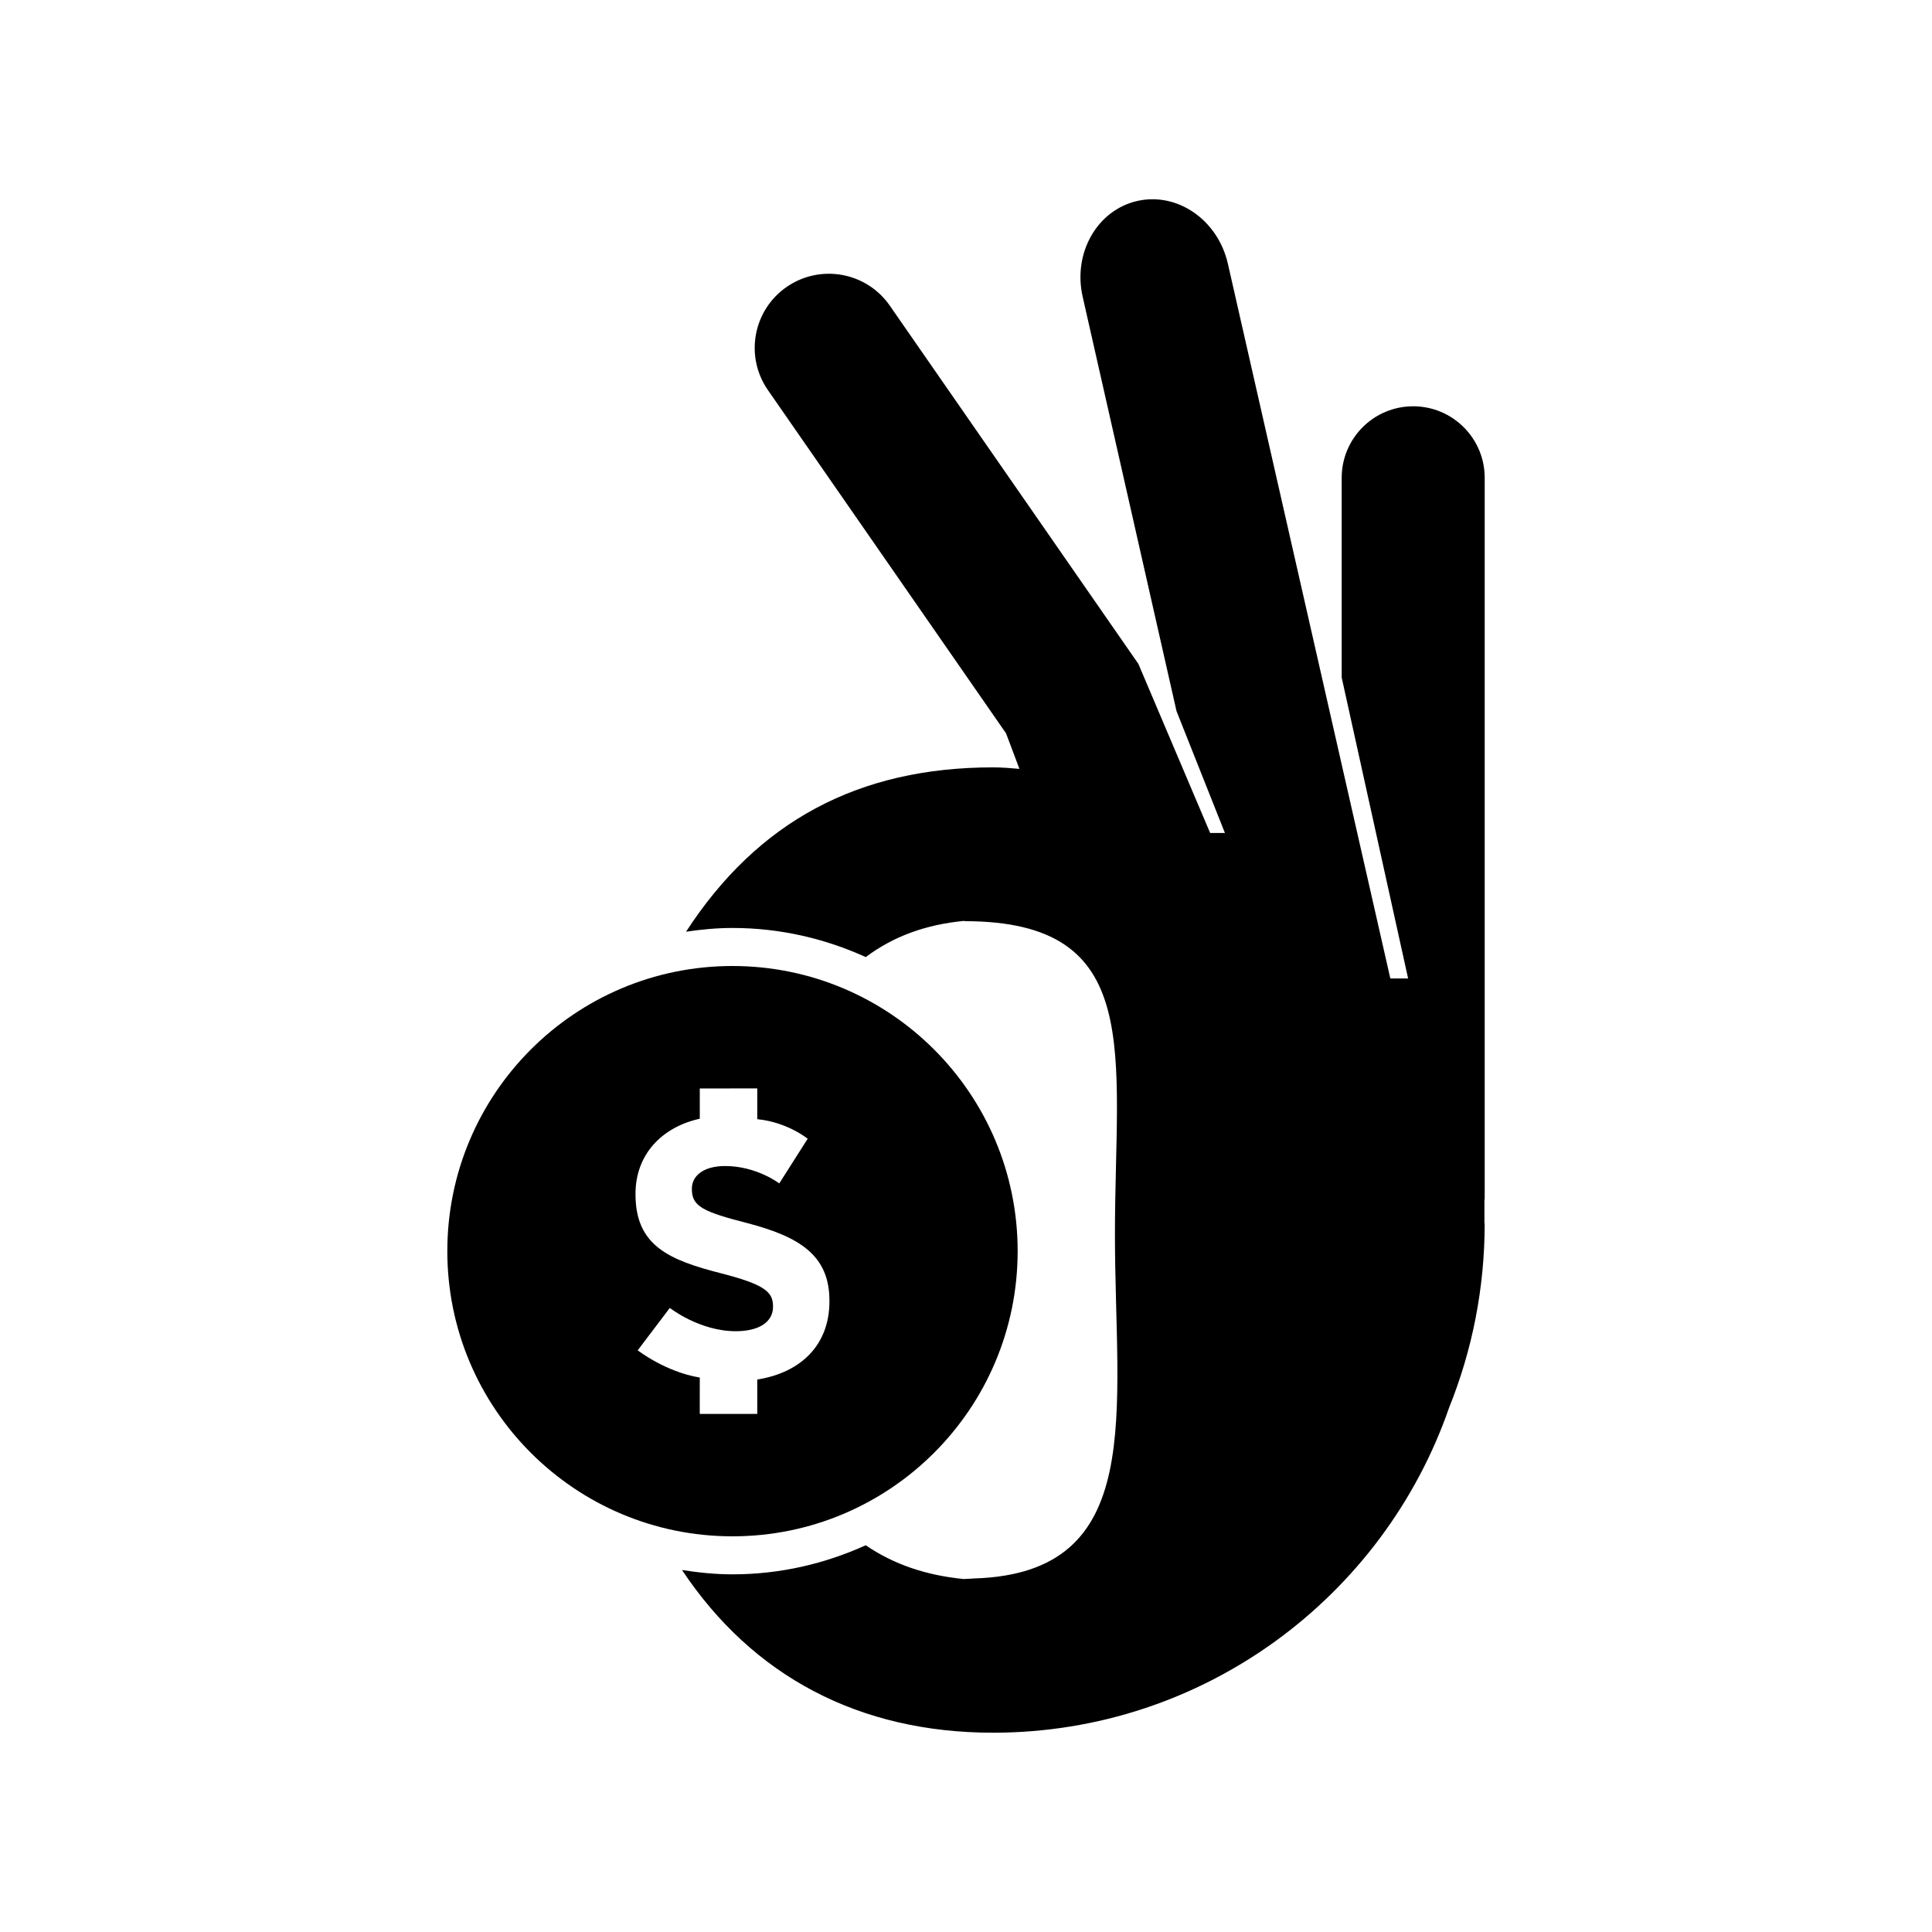
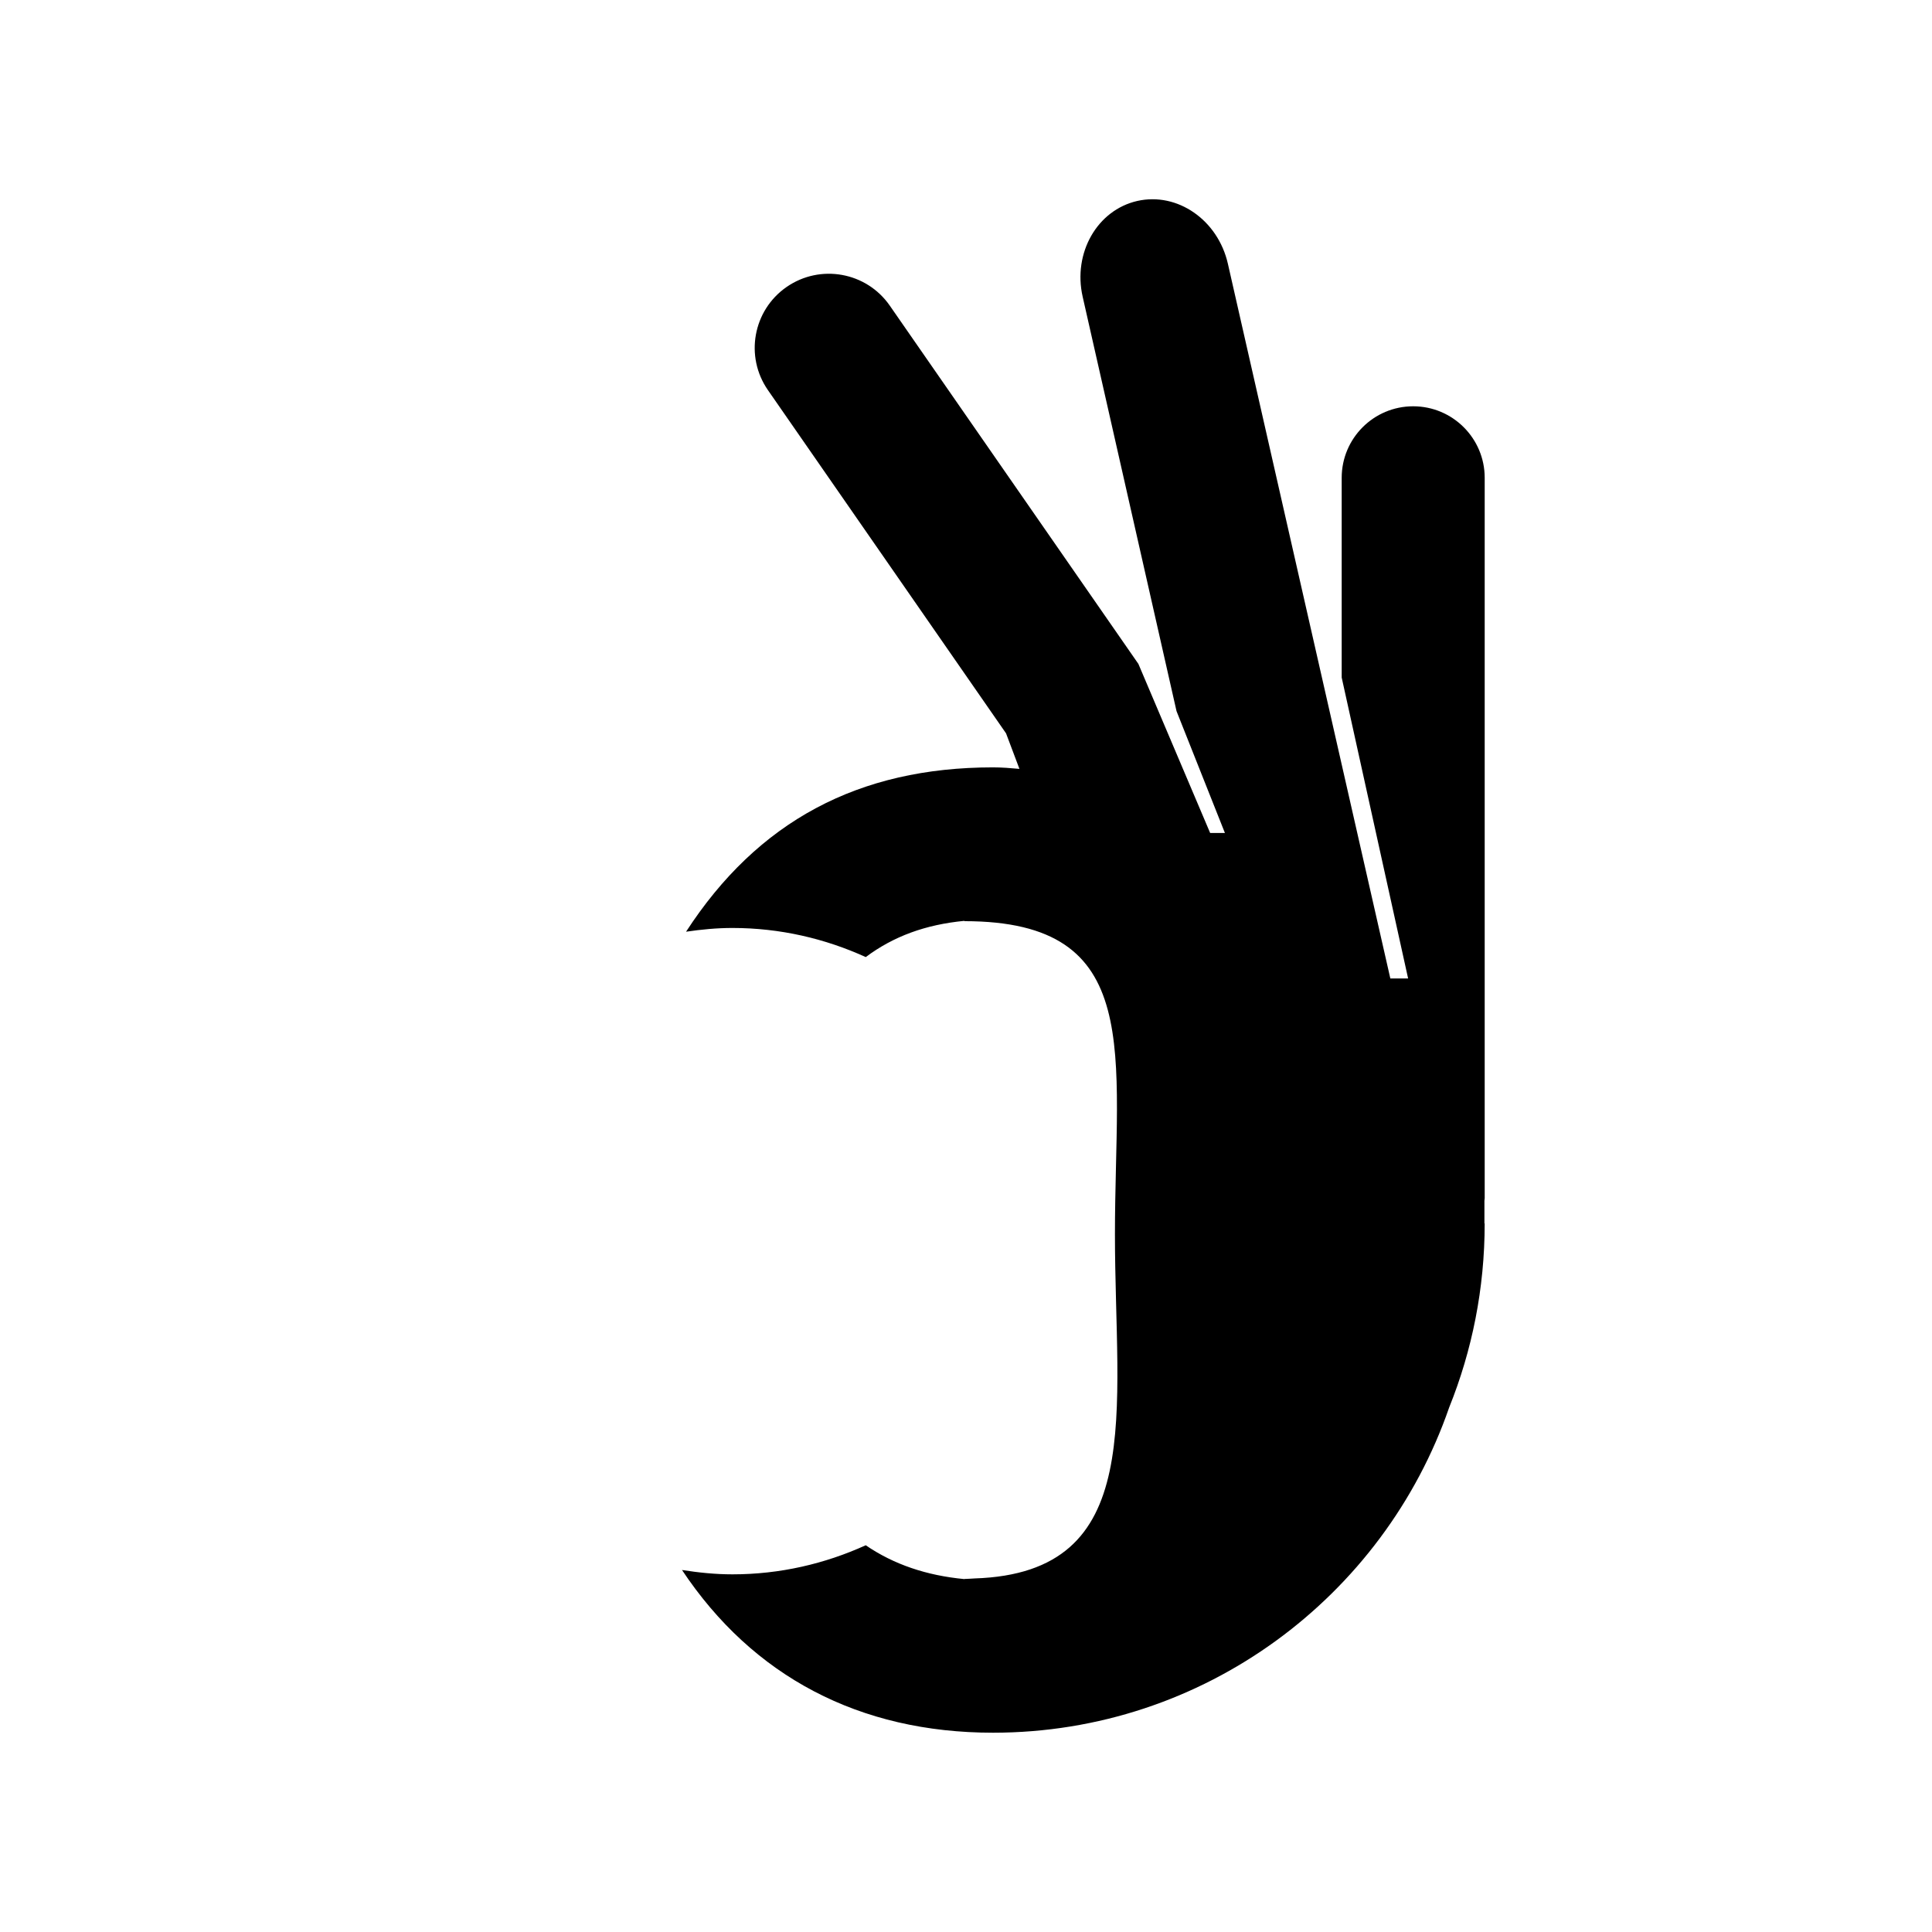
<svg xmlns="http://www.w3.org/2000/svg" fill="#000000" width="800px" height="800px" version="1.1" viewBox="144 144 512 512">
  <g>
-     <path d="m338.11 400c-41.746 0-75.566 33.836-75.566 75.566 0 41.734 33.82 75.574 75.566 75.574 41.73 0 75.578-33.84 75.578-75.578 0-41.727-33.848-75.562-75.578-75.562zm25.699 88.875c0 11.645-7.648 18.895-19.125 20.715v9.117h-15.242l0.004-9.645c-9.094-1.484-16.445-7.215-16.445-7.215l8.504-11.234s7.824 6.172 17.488 6.172c6.152 0 9.863-2.449 9.863-6.457v-0.191c0-3.812-2.348-5.762-13.77-8.699-13.773-3.512-22.672-7.32-22.672-20.898v-0.188c0-10.254 6.805-17.613 17.035-19.879v-8.016l15.234-0.02v8.156c8.027 0.797 13.355 5.188 13.355 5.188l-7.527 11.836s-5.981-4.606-14.363-4.606c-5.762 0-8.793 2.629-8.793 5.969v0.195c0 4.504 2.934 5.961 14.75 8.977 13.875 3.633 21.699 8.59 21.699 20.516z" />
    <path d="m537.46 461.58v-190.96c0-10.461-8.488-18.949-18.957-18.949-10.461 0-18.941 8.488-18.941 18.949v52.934l17.602 79.746h-4.711l-43.047-189.39c-2.629-11.613-13.371-19.059-24.008-16.656-10.621 2.414-17.109 13.758-14.484 25.367l24.875 109.83 12.828 32.301h-3.91l-19.02-44.809-65.887-94.953c-6.191-8.914-18.418-11.117-27.348-4.938-8.914 6.184-11.125 18.426-4.938 27.336l63.102 90.961 3.543 9.41c-2.312-0.207-4.625-0.398-7.008-0.398-35.66 0-62.355 14.309-81.34 43.551 4.031-0.59 8.113-0.992 12.293-0.992 12.605 0 24.539 2.805 35.328 7.715 7.34-5.496 15.863-8.613 26.129-9.598l0.035 0.082c48.094 0 39.875 34.969 39.875 83.023 0 47.133 8.66 89.691-37.195 91.16-0.91 0.031-1.75 0.137-2.68 0.137l0.012 0.039c-10.113-0.953-18.766-3.906-26.184-8.969-10.793 4.906-22.723 7.707-35.316 7.707-4.559 0-9.004-0.465-13.371-1.152 18.781 28.234 47.039 43.121 82.422 43.121 55.938 0 103.56-36.098 120.89-86.203 6.066-15.059 9.406-31.508 9.406-48.75h-0.066v-6.027c0-0.219 0.066-0.414 0.066-0.633z" />
  </g>
</svg>